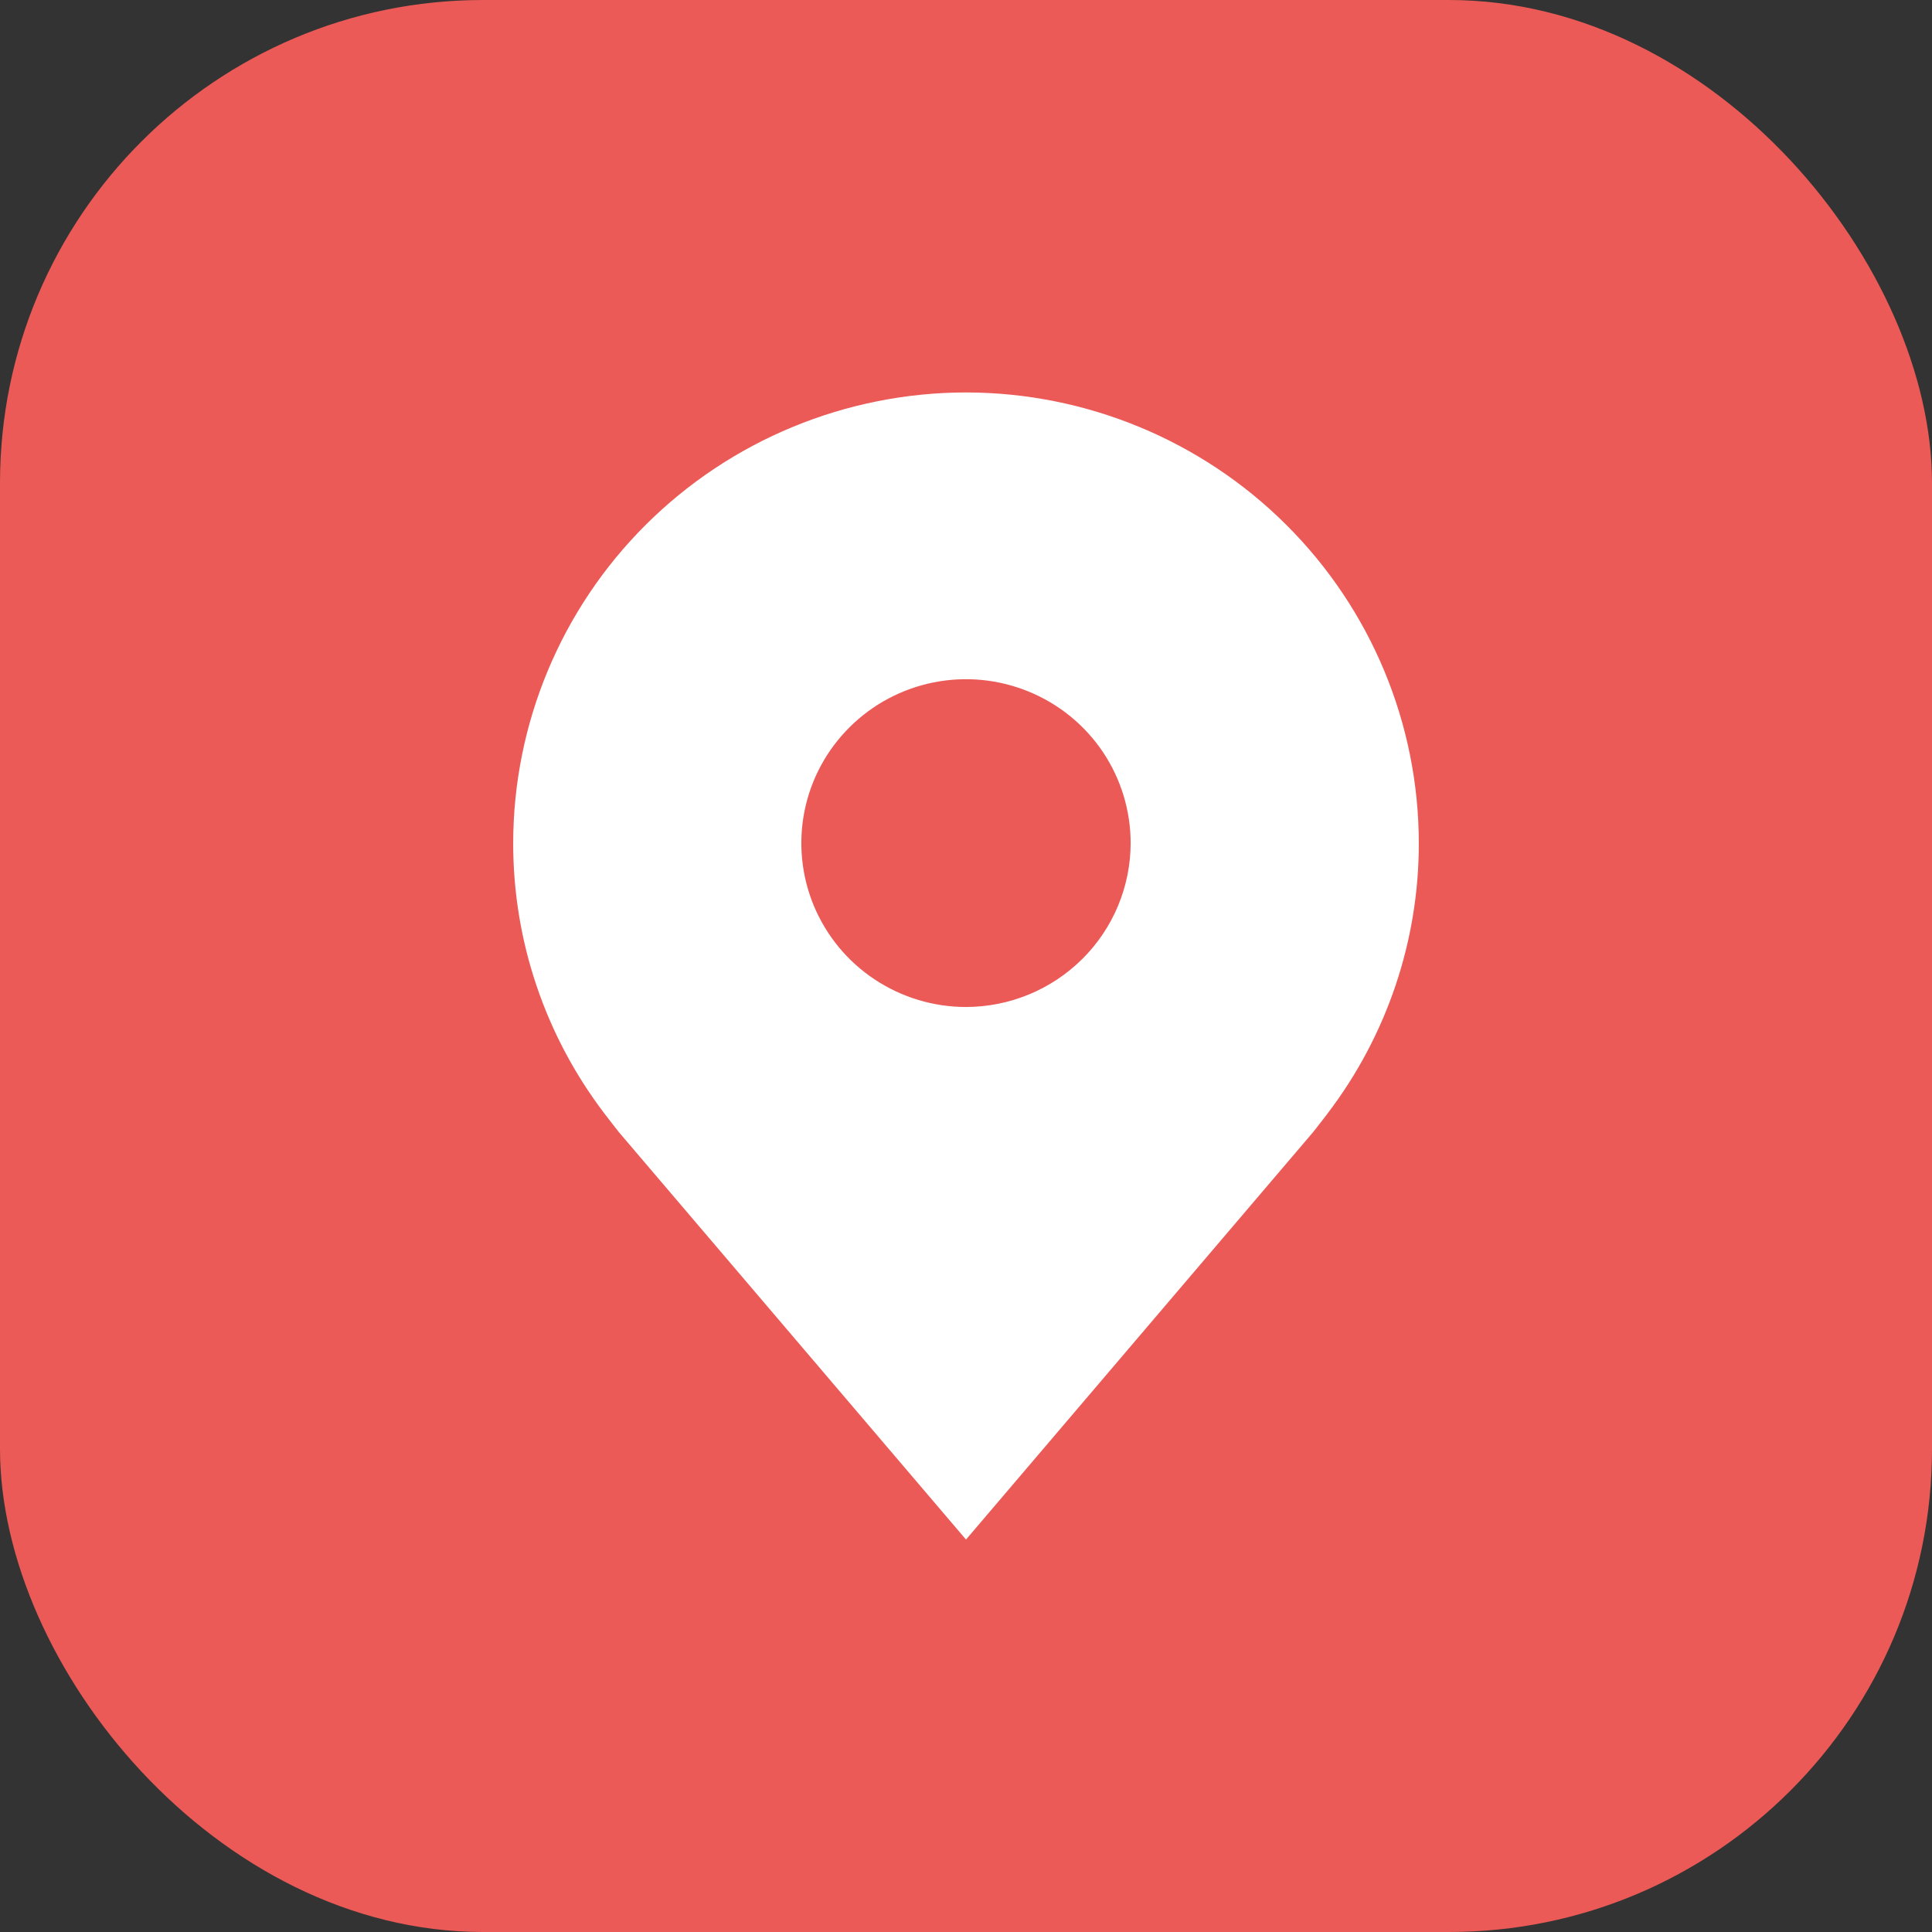
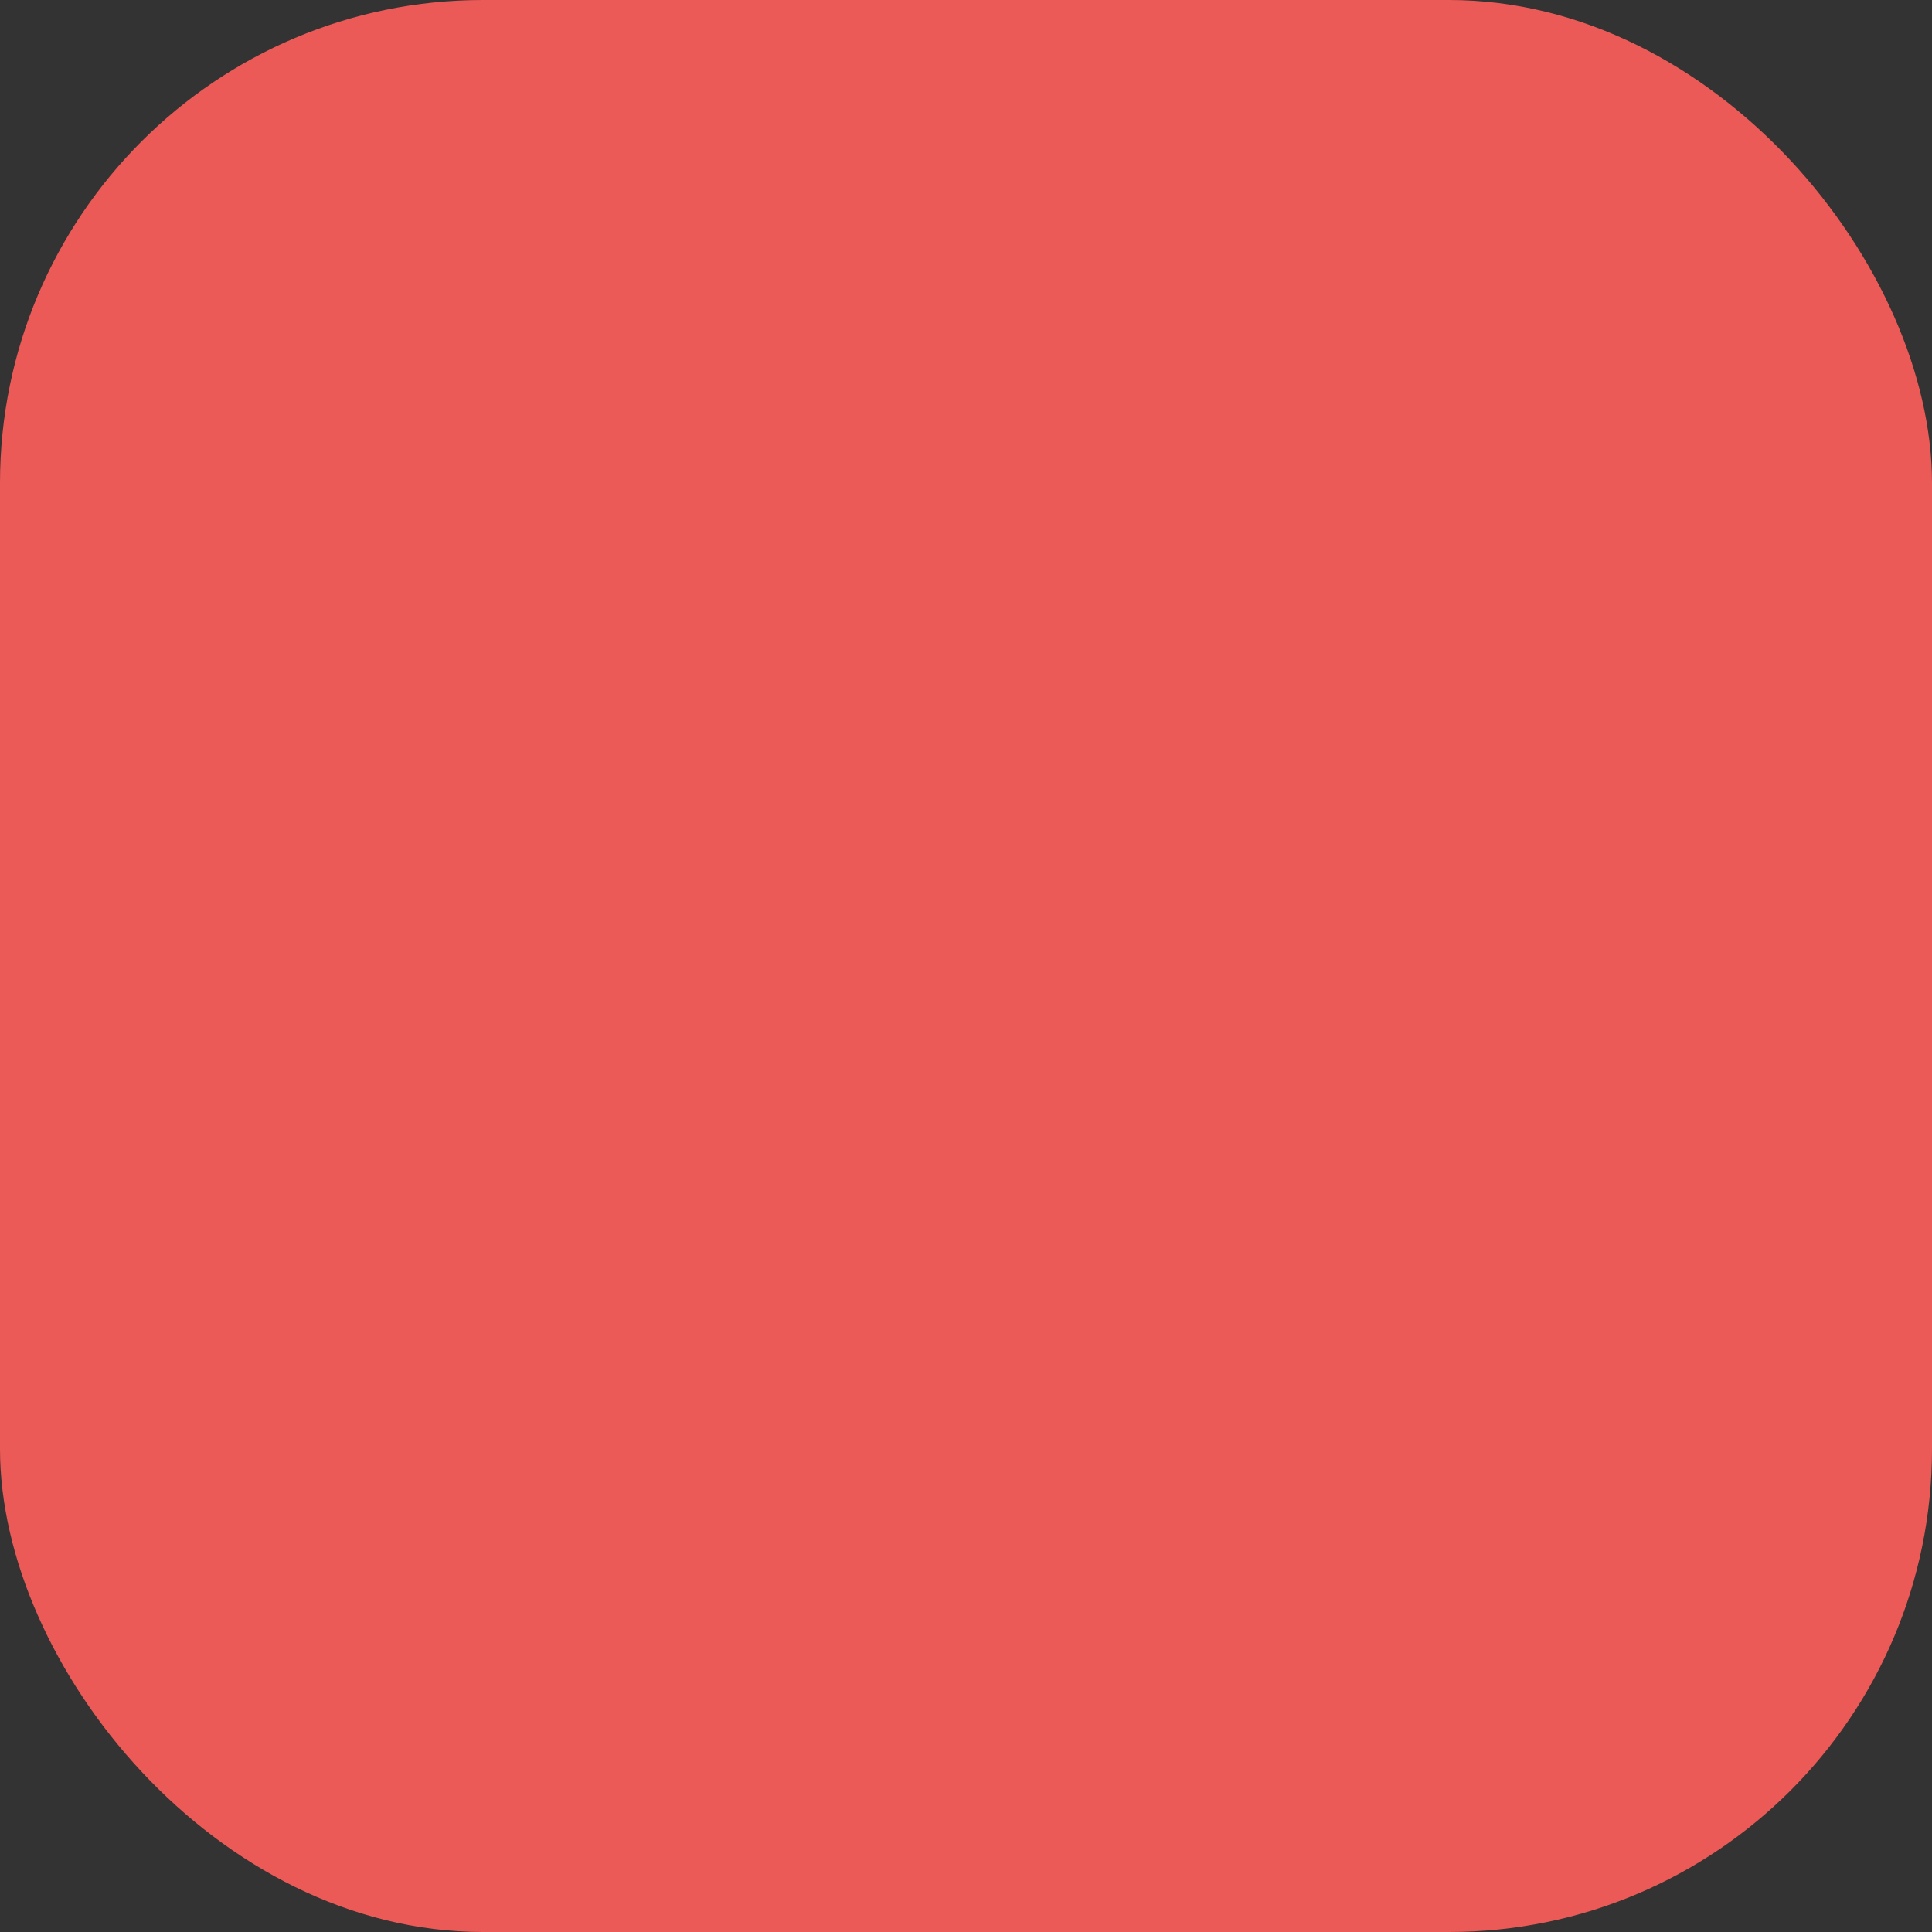
<svg xmlns="http://www.w3.org/2000/svg" width="32" height="32" viewBox="0 0 32 32" fill="none">
  <rect x="0" y="0" width="32" height="32" fill="#333333" stroke="none" />
  <rect width="32" height="32" rx="8" fill="#EB5A56" />
-   <path d="M16 6.5C14.012 6.502 12.105 7.29 10.699 8.689C9.293 10.088 8.502 11.985 8.5 13.964C8.498 15.581 9.029 17.154 10.011 18.443C10.011 18.443 10.216 18.711 10.249 18.75L16 25.5L21.754 18.746C21.784 18.71 21.989 18.443 21.989 18.443L21.99 18.441C22.971 17.153 23.502 15.581 23.5 13.964C23.498 11.985 22.707 10.088 21.301 8.689C19.895 7.29 17.988 6.502 16 6.5ZM16 16.679C15.461 16.679 14.933 16.519 14.485 16.221C14.036 15.923 13.687 15.499 13.48 15.003C13.274 14.507 13.22 13.961 13.325 13.435C13.43 12.908 13.69 12.425 14.072 12.045C14.453 11.665 14.939 11.407 15.468 11.302C15.997 11.197 16.545 11.251 17.044 11.457C17.542 11.662 17.968 12.01 18.268 12.456C18.567 12.903 18.727 13.428 18.727 13.964C18.726 14.684 18.439 15.374 17.927 15.883C17.416 16.391 16.723 16.678 16 16.679Z" fill="white" />
</svg>